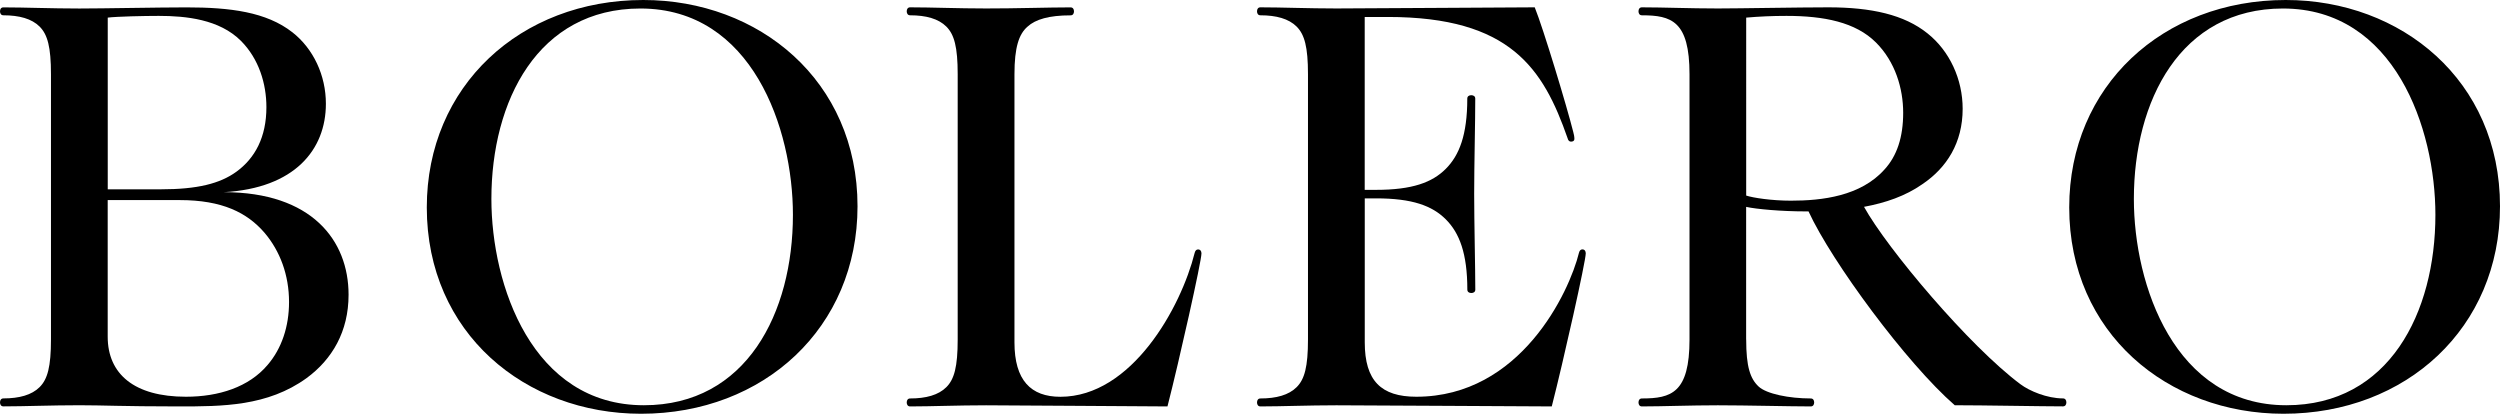
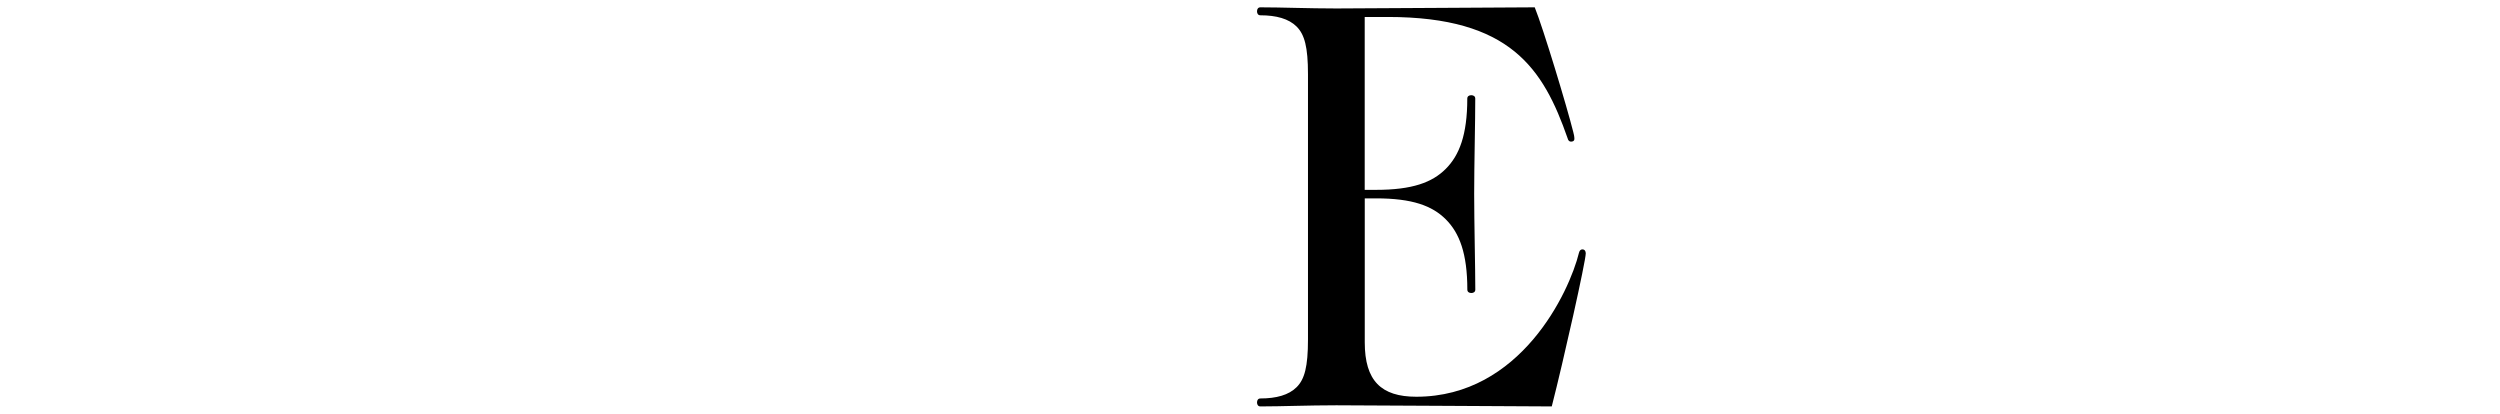
<svg xmlns="http://www.w3.org/2000/svg" version="1.1" id="Ebene_1" x="0px" y="0px" viewBox="0 0 508.15 84.1" style="enable-background:new 0 0 508.15 84.1;" xml:space="preserve">
  <g>
-     <path d="M16.13,82.37c-5.76,0-11.06,0.23-15.44,0.23C0.23,82.6,0,82.26,0,81.79c0-0.46,0.23-0.81,0.69-0.81 c3.23,0,5.76-0.69,7.37-2.3c1.61-1.61,2.3-4.15,2.3-9.68V15.09c0-5.53-0.69-8.06-2.3-9.68c-1.61-1.61-4.15-2.3-7.37-2.3 C0.23,3.11,0,2.76,0,2.3S0.23,1.5,0.69,1.5c4.38,0,9.68,0.23,15.44,0.23c4.95,0,16.01-0.23,21.77-0.23 c8.87,0,16.24,0.92,21.54,5.07c4.26,3.34,6.8,8.75,6.8,14.52c0,9.33-6.34,17.17-20.74,17.97c17.86,0,25.35,9.79,25.35,20.85 c0,7.49-3.34,13.13-8.53,16.94c-7.95,5.76-17.17,5.76-26.04,5.76C24.54,82.6,21.08,82.37,16.13,82.37z M32.72,38.48 c7.37,0,11.98-1.15,15.32-3.57c3.8-2.76,6.11-7.03,6.11-13.13c0-4.72-1.5-9.79-5.18-13.48c-4.38-4.38-11.17-5.07-16.7-5.07 c-2.88,0-8.53,0.12-10.37,0.35v34.91H32.72z M58.75,61.4c0-5.53-1.84-10.37-4.95-14.05c-3.57-4.15-8.64-6.68-17.28-6.68H21.89 v27.76c0,7.6,5.41,12.21,15.9,12.21c6.68,0,12.79-1.96,16.59-6.45C57.26,70.85,58.75,66.36,58.75,61.4z" />
-     <path d="M86.75,42.16C86.75,17.51,105.75,0,130.75,0c23.5,0,43.55,16.36,43.55,41.93c0,24.65-19.01,42.17-44.01,42.17 C106.79,84.1,86.75,67.74,86.75,42.16z M161.17,43.66c0-17.51-8.29-41.93-30.99-41.93c-20.85,0-30.3,18.78-30.3,38.71 c0,17.51,8.29,41.93,30.99,41.93C151.72,82.37,161.17,63.59,161.17,43.66z" />
-     <path d="M217.61,1.5c0.46,0,0.69,0.35,0.69,0.81s-0.23,0.81-0.69,0.81c-4.38,0-7.14,0.81-8.76,2.3c-1.73,1.5-2.65,4.15-2.65,9.68 v54.49c0,7.72,3.34,11.06,9.33,11.06c14.52,0,24.54-18.2,27.3-29.26c0.12-0.46,0.35-0.69,0.69-0.69c0.46,0,0.69,0.35,0.69,0.81 c0,1.61-4.49,21.66-6.91,31.1c-4.38,0-31.1-0.23-36.87-0.23c-5.76,0-11.06,0.23-15.44,0.23c-0.46,0-0.69-0.35-0.69-0.81 c0-0.46,0.23-0.81,0.69-0.81c3.23,0,5.76-0.69,7.37-2.3c1.61-1.61,2.3-4.15,2.3-9.68V15.09c0-5.53-0.69-8.06-2.3-9.68 c-1.61-1.61-4.15-2.3-7.37-2.3c-0.46,0-0.69-0.35-0.69-0.81s0.23-0.81,0.69-0.81c4.38,0,9.68,0.23,15.44,0.23 C206.21,1.73,213.24,1.5,217.61,1.5z" />
    <g>
      <path d="M299.64,39.4c0,5.76,0.23,15.09,0.23,19.47c0,0.46-0.35,0.69-0.81,0.69s-0.81-0.23-0.81-0.69 c0-7.37-1.61-11.52-4.38-14.29c-2.77-2.76-6.8-4.26-14.17-4.26h-2.3v29.26c0,7.83,3.34,11.06,10.48,11.06 c21.2,0,31.11-21.31,33.06-29.26c0.12-0.46,0.35-0.69,0.69-0.69c0.46,0,0.69,0.34,0.69,0.81c0,1.61-4.49,21.66-6.91,31.11 c-4.38,0-38.02-0.23-43.78-0.23c-5.76,0-11.06,0.23-15.44,0.23c-0.46,0-0.69-0.35-0.69-0.81c0-0.46,0.23-0.81,0.69-0.81 c3.23,0,5.76-0.69,7.37-2.3c1.61-1.61,2.3-4.15,2.3-9.68V15.09c0-5.53-0.69-8.06-2.3-9.68c-1.61-1.61-4.15-2.3-7.37-2.3 c-0.46,0-0.69-0.34-0.69-0.81s0.23-0.81,0.69-0.81c4.38,0,9.68,0.23,15.44,0.23c5.76,0,35.94-0.23,40.32-0.23 c1.73,4.26,6.57,20.28,7.83,25.34c0.12,0.46,0.23,0.92,0.23,1.38s-0.35,0.58-0.69,0.58s-0.58-0.23-0.69-0.69 c-4.95-14.17-11.64-24.65-36.52-24.65h-4.72v35.14h2.3c7.37,0,11.41-1.5,14.17-4.26c2.76-2.76,4.38-6.91,4.38-14.29 c0-0.46,0.35-0.69,0.81-0.69s0.81,0.23,0.81,0.69C299.87,24.42,299.64,33.64,299.64,39.4z" />
    </g>
-     <path d="M354.93,69.01c0,5.53,0.81,7.95,2.53,9.56c1.61,1.5,6.22,2.42,10.6,2.42c0.46,0,0.69,0.35,0.69,0.81 c0,0.46-0.23,0.81-0.69,0.81c-4.38,0-13.13-0.23-18.89-0.23c-5.76,0-11.06,0.23-15.44,0.23c-0.46,0-0.69-0.35-0.69-0.81 c0-0.46,0.23-0.81,0.69-0.81c5.99,0,9.68-1.15,9.68-11.98V15.09c0-10.83-3.69-11.98-9.68-11.98c-0.46,0-0.69-0.35-0.69-0.81 s0.23-0.81,0.69-0.81c4.38,0,9.68,0.23,15.44,0.23c4.38,0,16.47-0.23,22.46-0.23c8.76,0,15.44,1.5,20.16,5.3 c4.49,3.57,7.14,9.33,7.14,15.32c0,6.91-3.23,11.98-8.18,15.32c-3.46,2.42-7.49,3.8-11.87,4.61c4.72,8.53,21.43,28.34,31.8,36.06 c1.84,1.38,5.41,2.88,8.64,2.88c0.46,0,0.69,0.35,0.69,0.81c0,0.46-0.23,0.81-0.69,0.81c-4.38,0-16.24-0.23-22-0.23 c-9.79-8.53-25-29.15-29.72-39.4h-0.58c-4.95,0-10.02-0.46-12.1-0.92V69.01z M354.93,39.75c1.38,0.46,5.18,1.04,9.1,1.04 c6.34,0,14.17-0.92,19.01-6.34c2.54-2.76,3.8-6.57,3.8-11.52c0-4.95-1.61-10.37-5.53-14.29c-4.15-4.15-10.6-5.41-18.2-5.41 c-2.88,0-5.53,0.12-8.18,0.35V39.75z" />
-     <path d="M420.59,42.16C420.59,17.51,439.6,0,464.6,0c23.5,0,43.55,16.36,43.55,41.93c0,24.65-19.01,42.17-44.01,42.17 C440.64,84.1,420.59,67.74,420.59,42.16z M495.02,43.66c0-17.51-8.29-41.93-30.99-41.93c-20.85,0-30.3,18.78-30.3,38.71 c0,17.51,8.29,41.93,30.99,41.93C485.57,82.37,495.02,63.59,495.02,43.66z" />
  </g>
</svg>